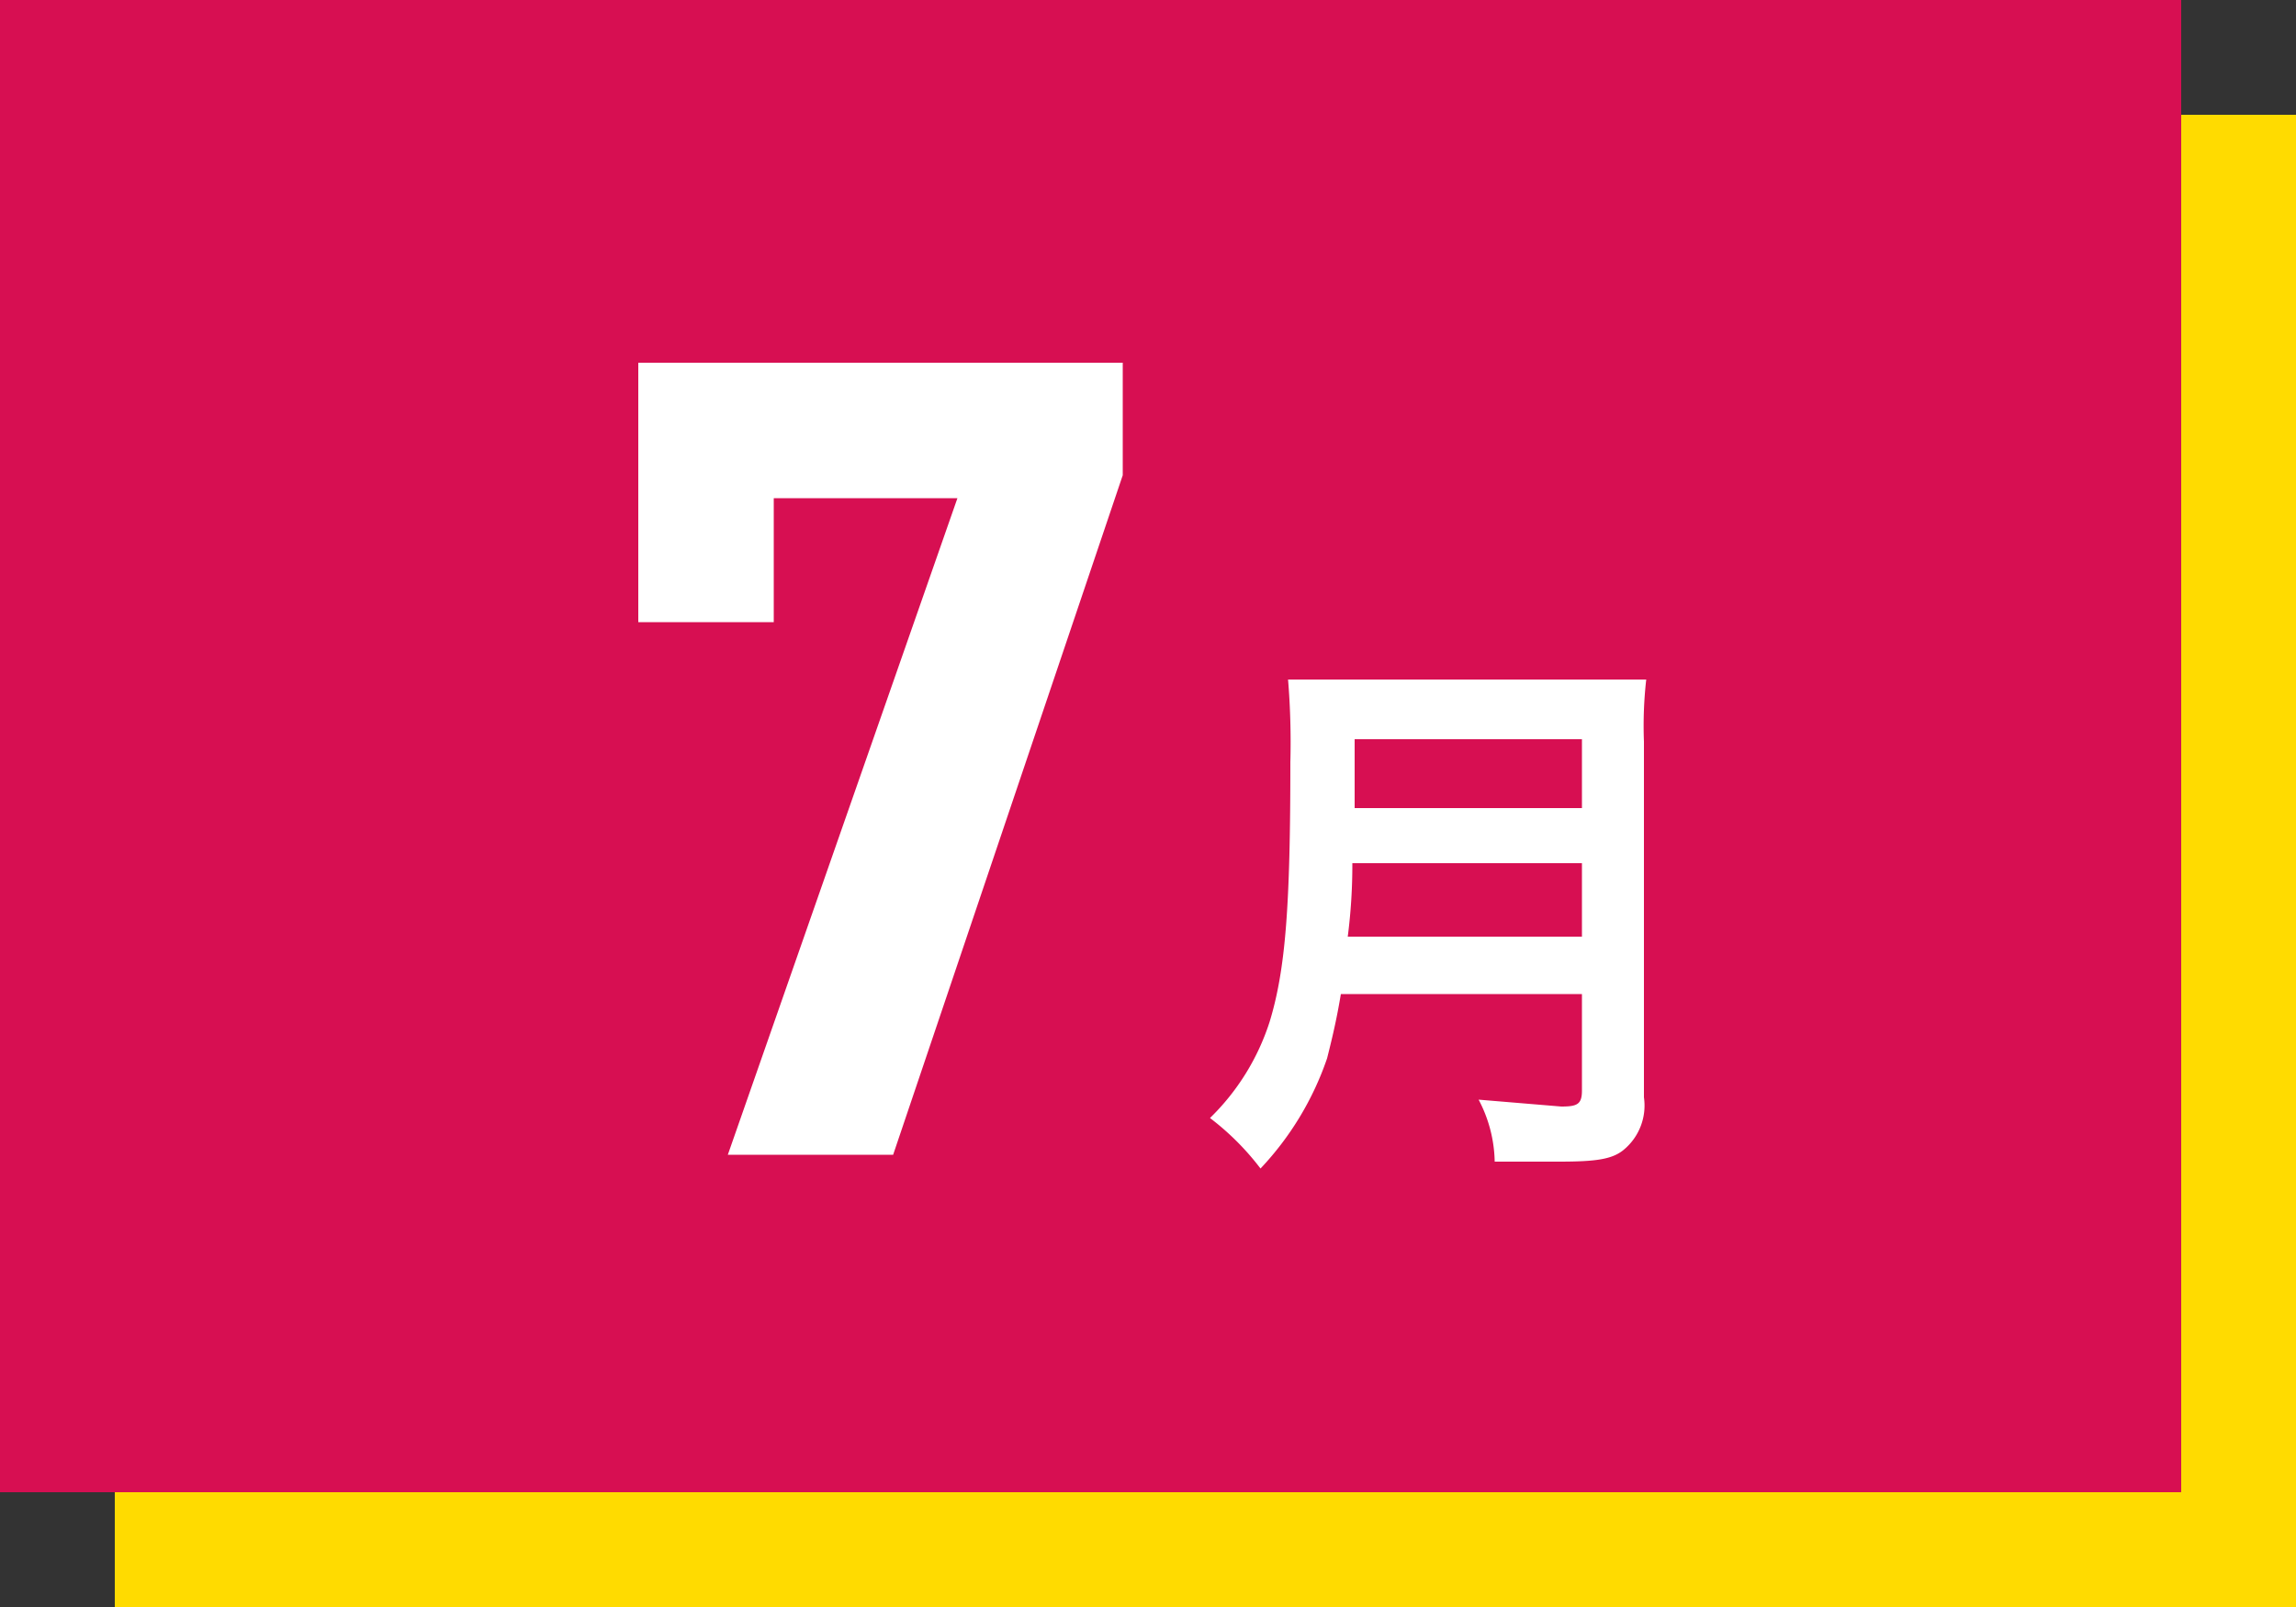
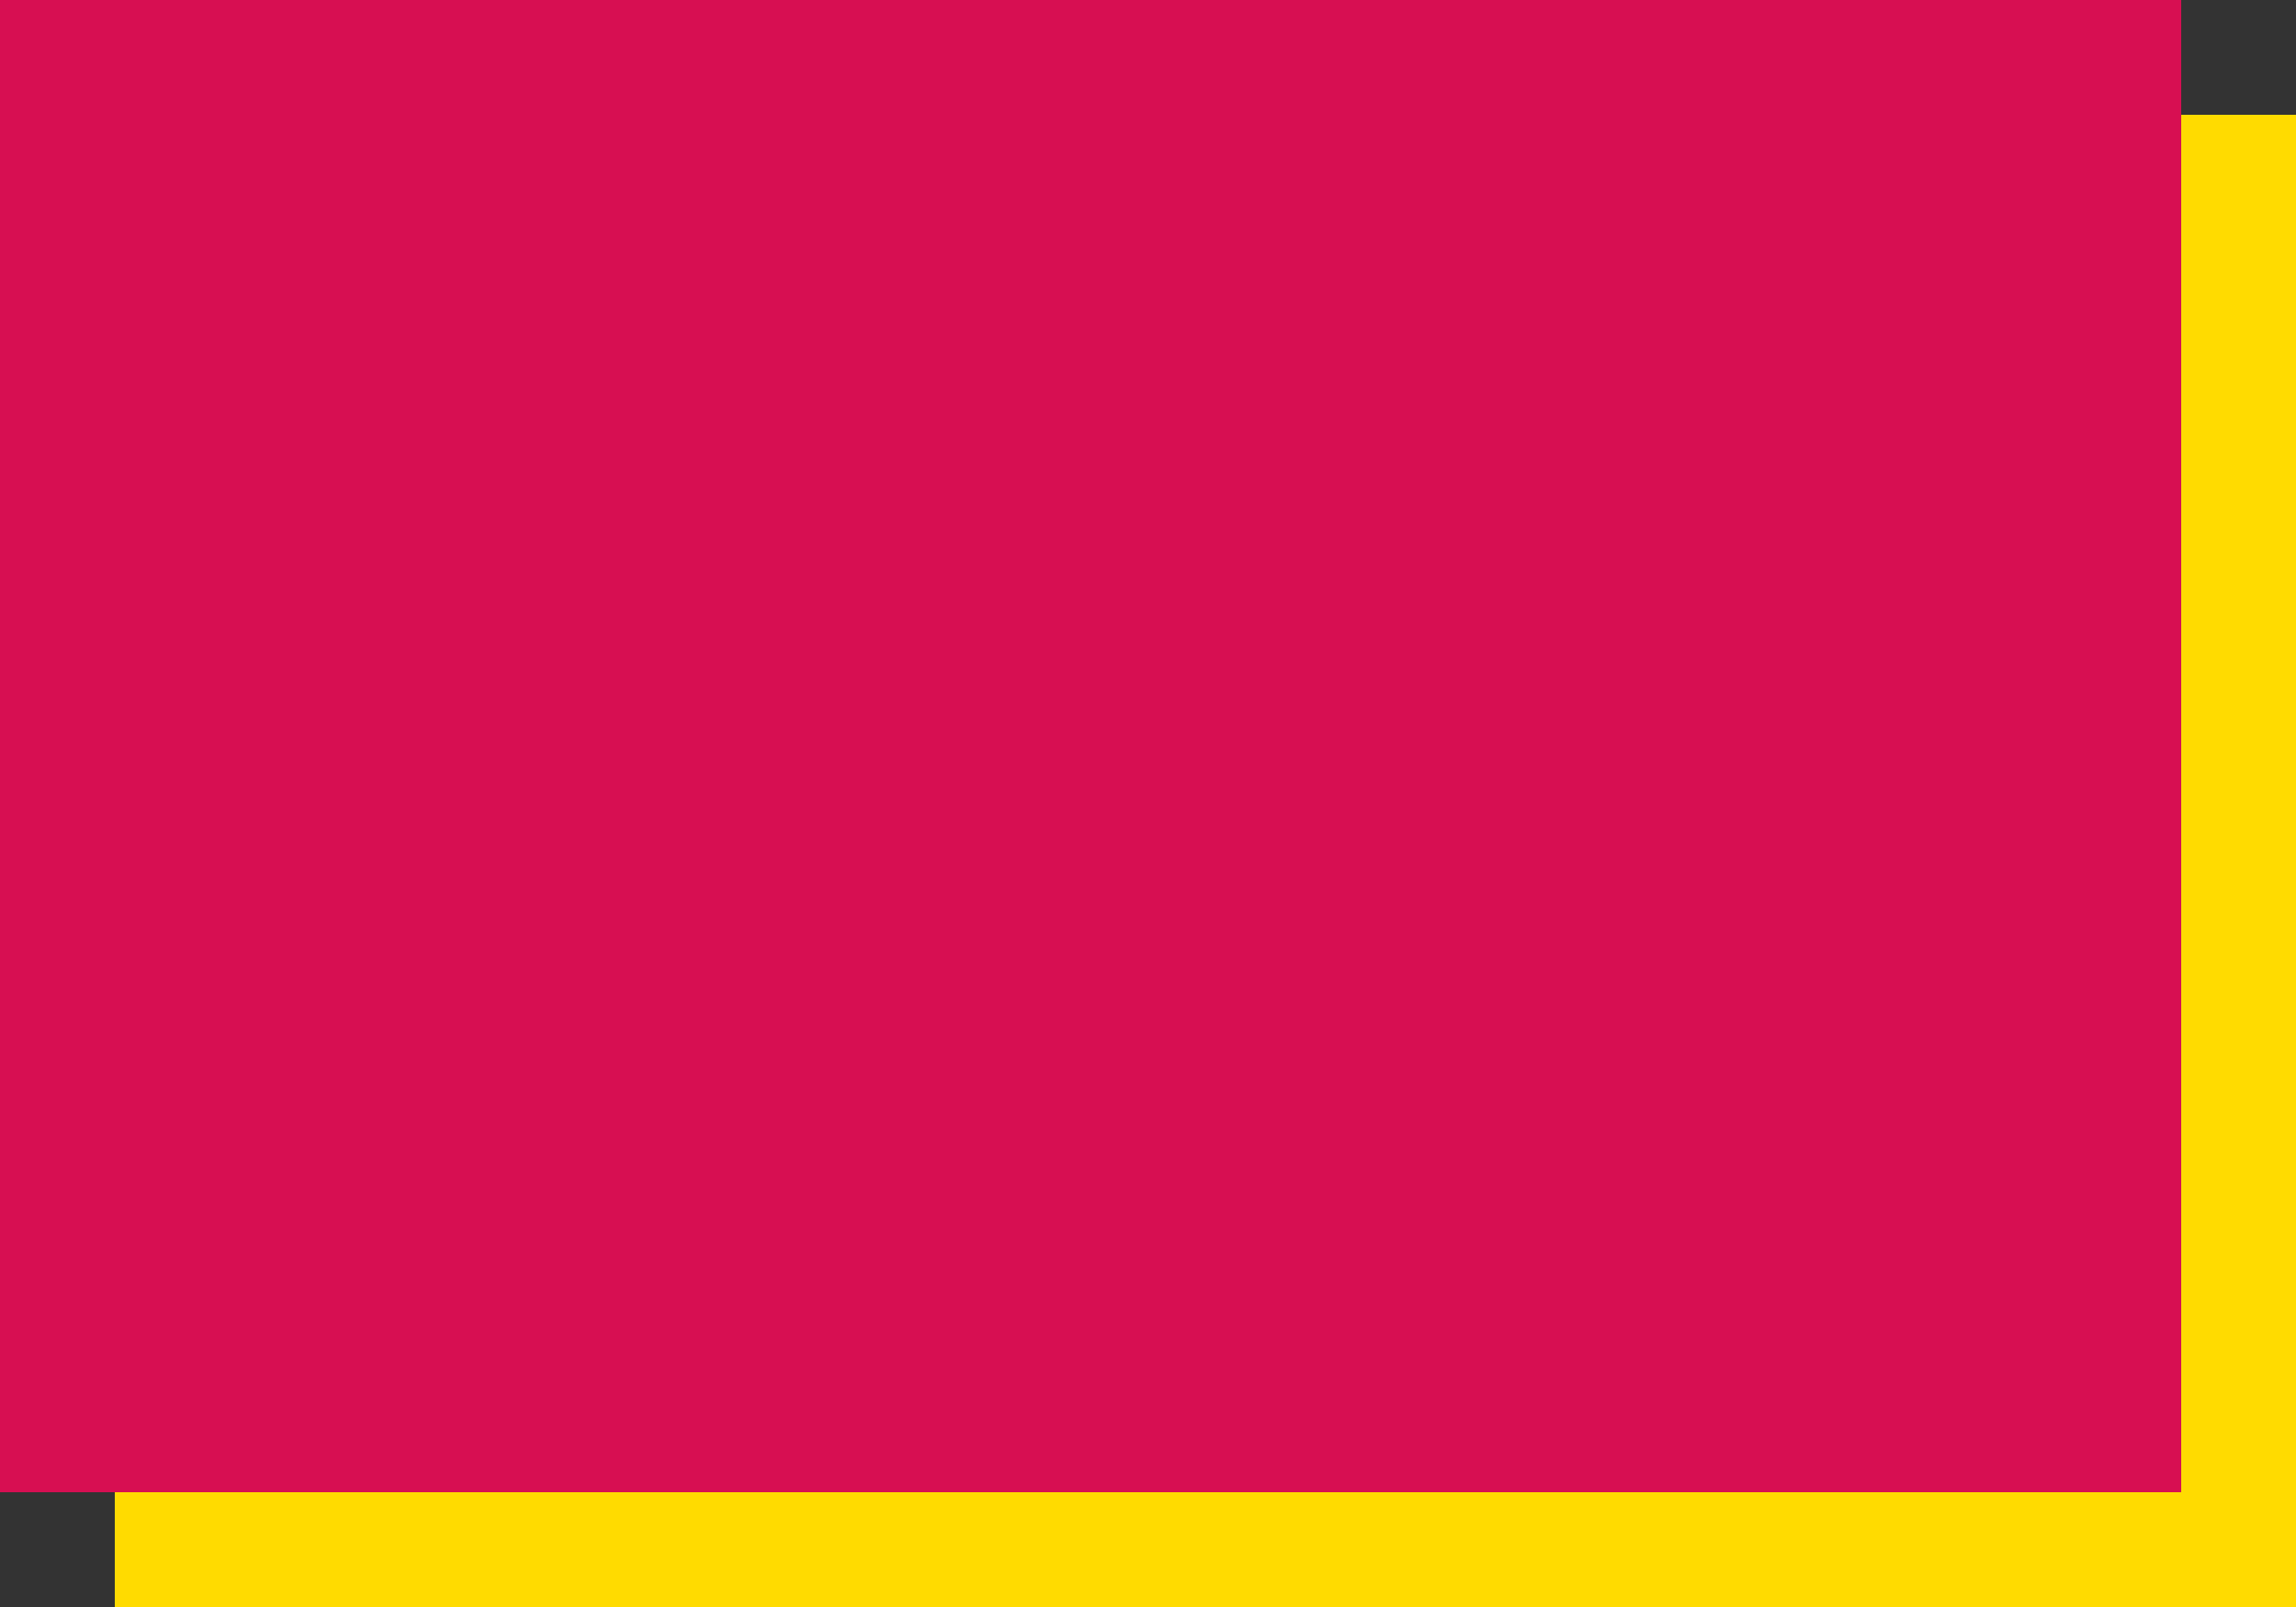
<svg xmlns="http://www.w3.org/2000/svg" width="100" height="70" viewBox="0 0 100 70">
  <rect x="0" y="0" width="100" height="70" fill="#333333" stroke="none" />
  <g id="各見出し">
    <rect x="5" y="5" width="95" height="65" fill="#ffdb00" />
    <rect width="95" height="65" fill="#d70f52" />
    <g>
-       <path d="M27.8,27.1V15.8H48.9v4.9l-10,29.6H31.7l10-28.6h-8v5.4Z" fill="#fff" />
-       <path d="M58.4,43.3c-.2,1.2-.4,2-.6,2.8a13.2,13.2,0,0,1-2.9,4.8,11.5,11.5,0,0,0-2.2-2.2,10.2,10.2,0,0,0,2.6-4.2c.7-2.3.9-5.1.9-11.3a33.4,33.4,0,0,0-.1-3.6H71.7a17.9,17.9,0,0,0-.1,2.7V47.8a2.5,2.5,0,0,1-.9,2.3c-.5.4-1.2.5-2.8.5H65.1a6,6,0,0,0-.7-2.7l3.6.3c.7,0,.9-.1.9-.7V43.3Zm10.5-2.5V37.6h-10a24.4,24.4,0,0,1-.2,3.2Zm0-5.6v-3H59v3Z" fill="#fff" />
-     </g>
+       </g>
  </g>
</svg>